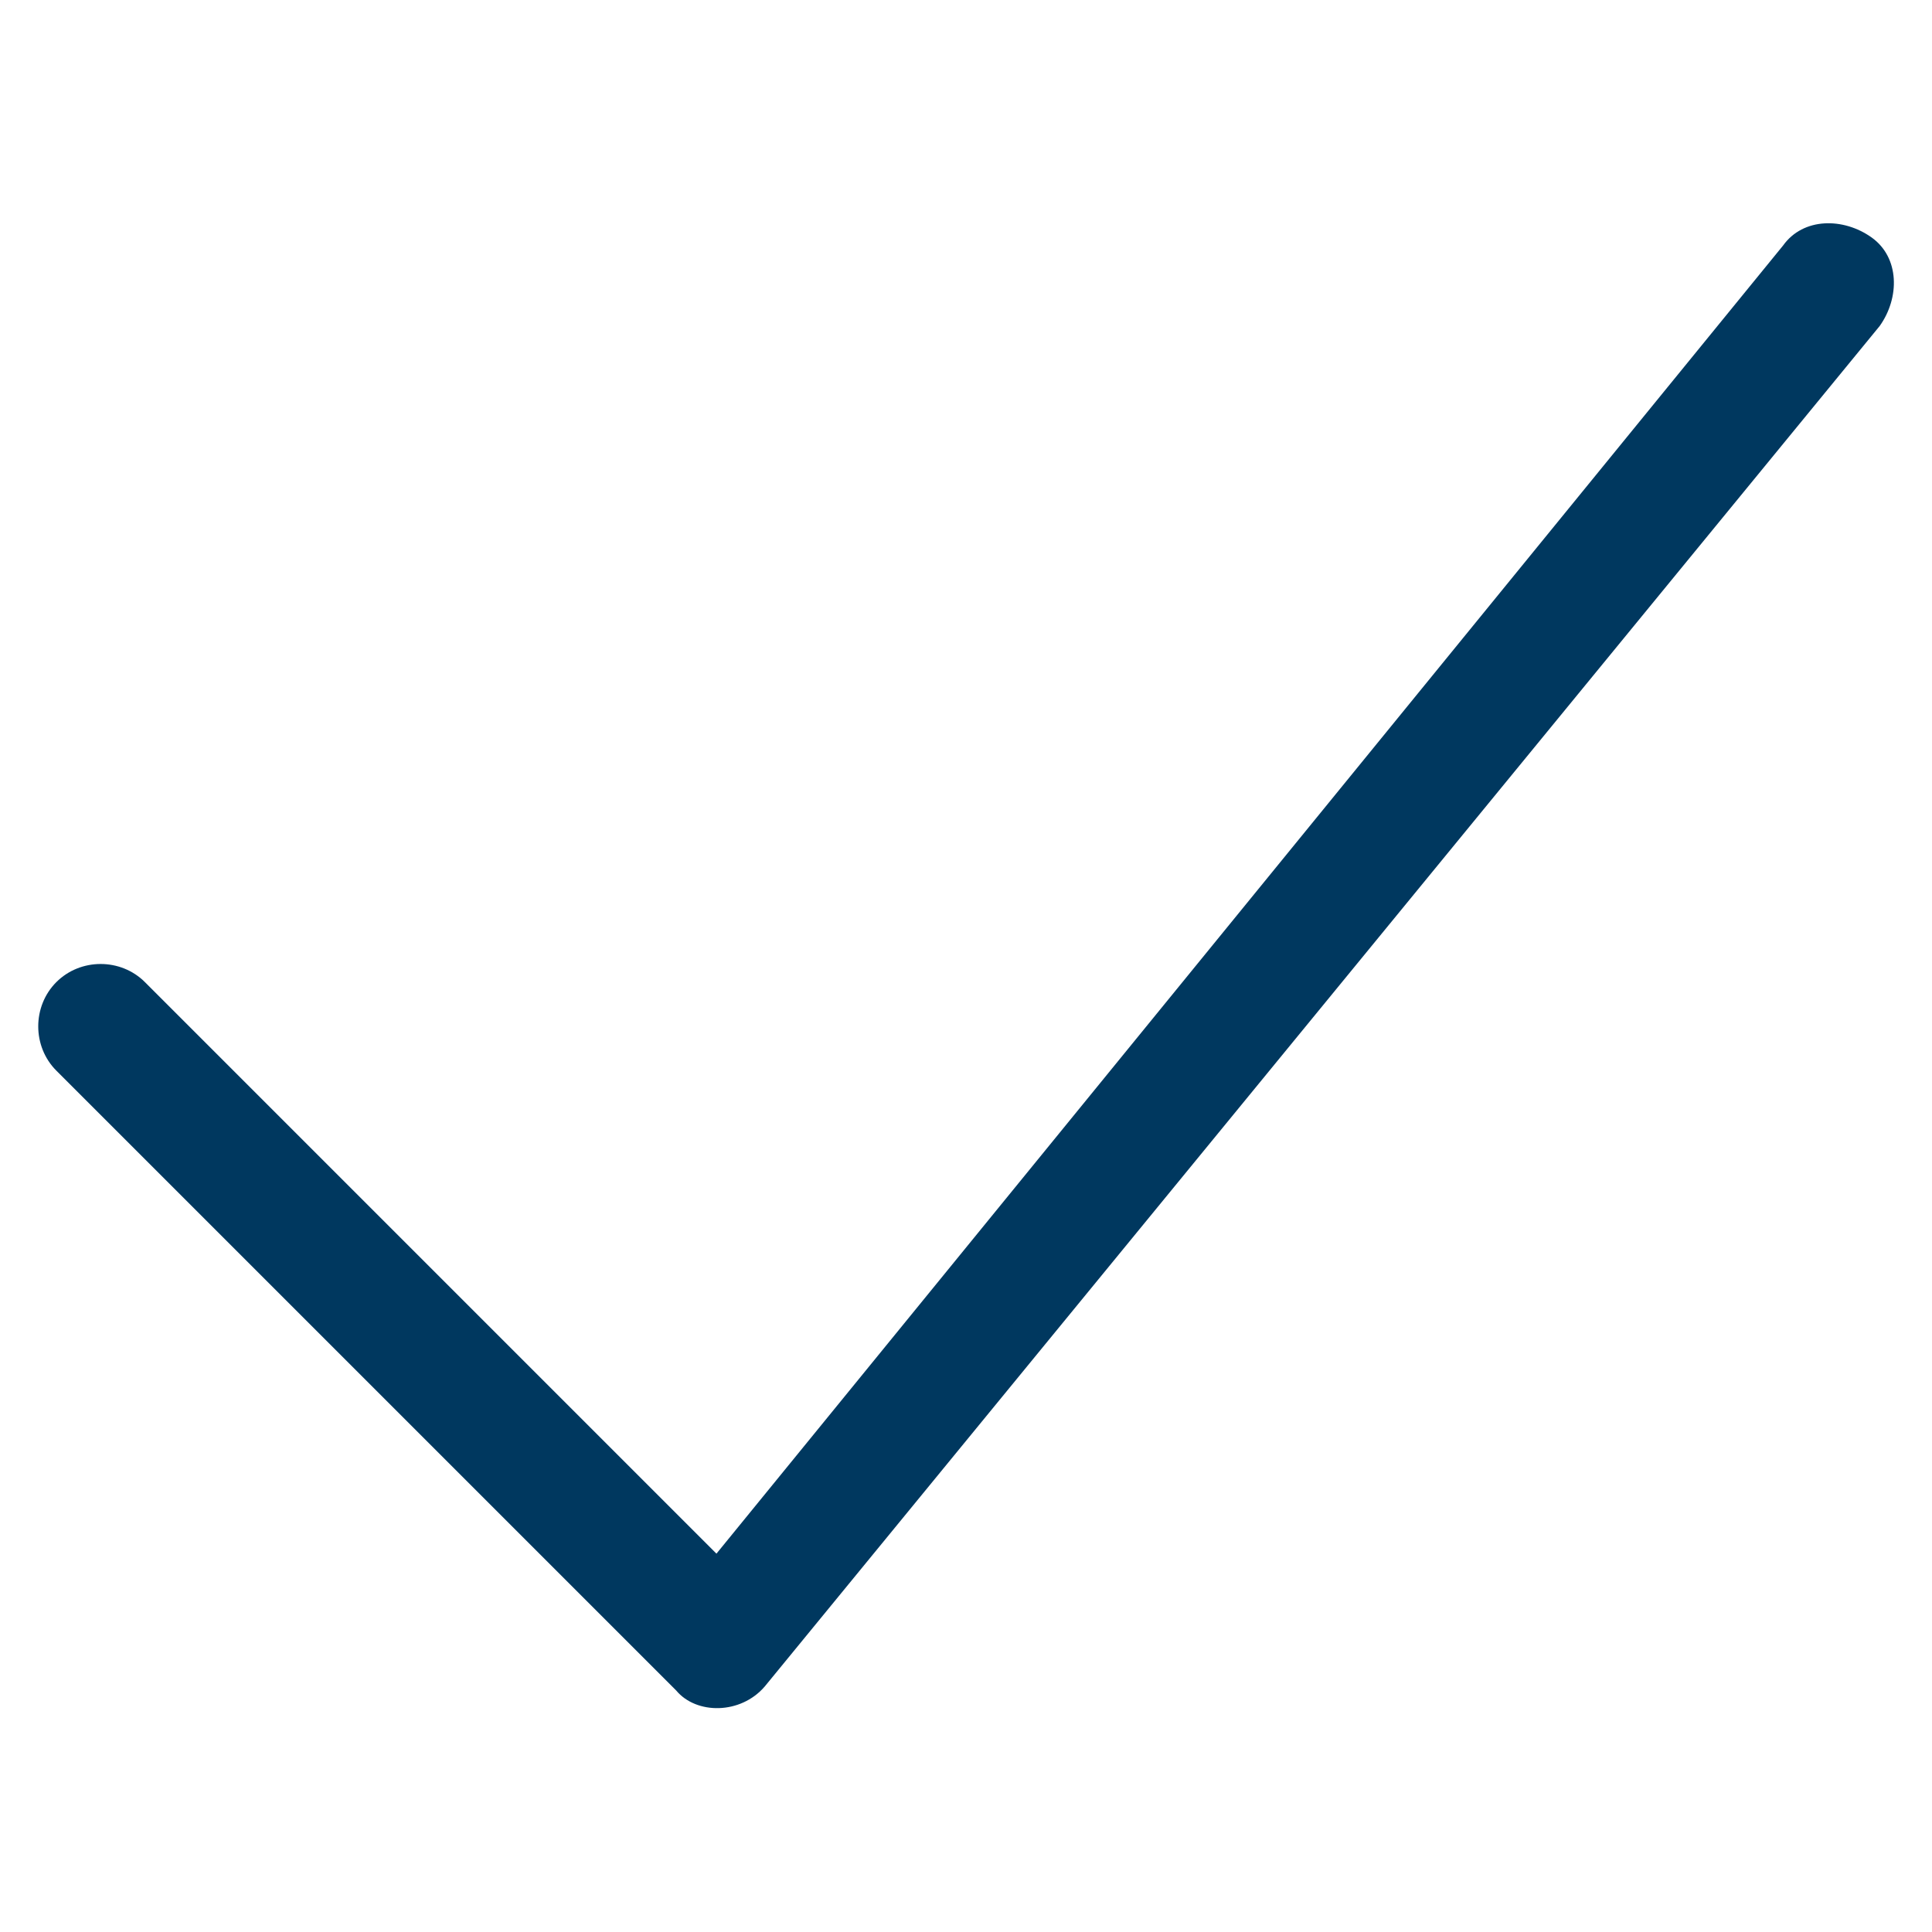
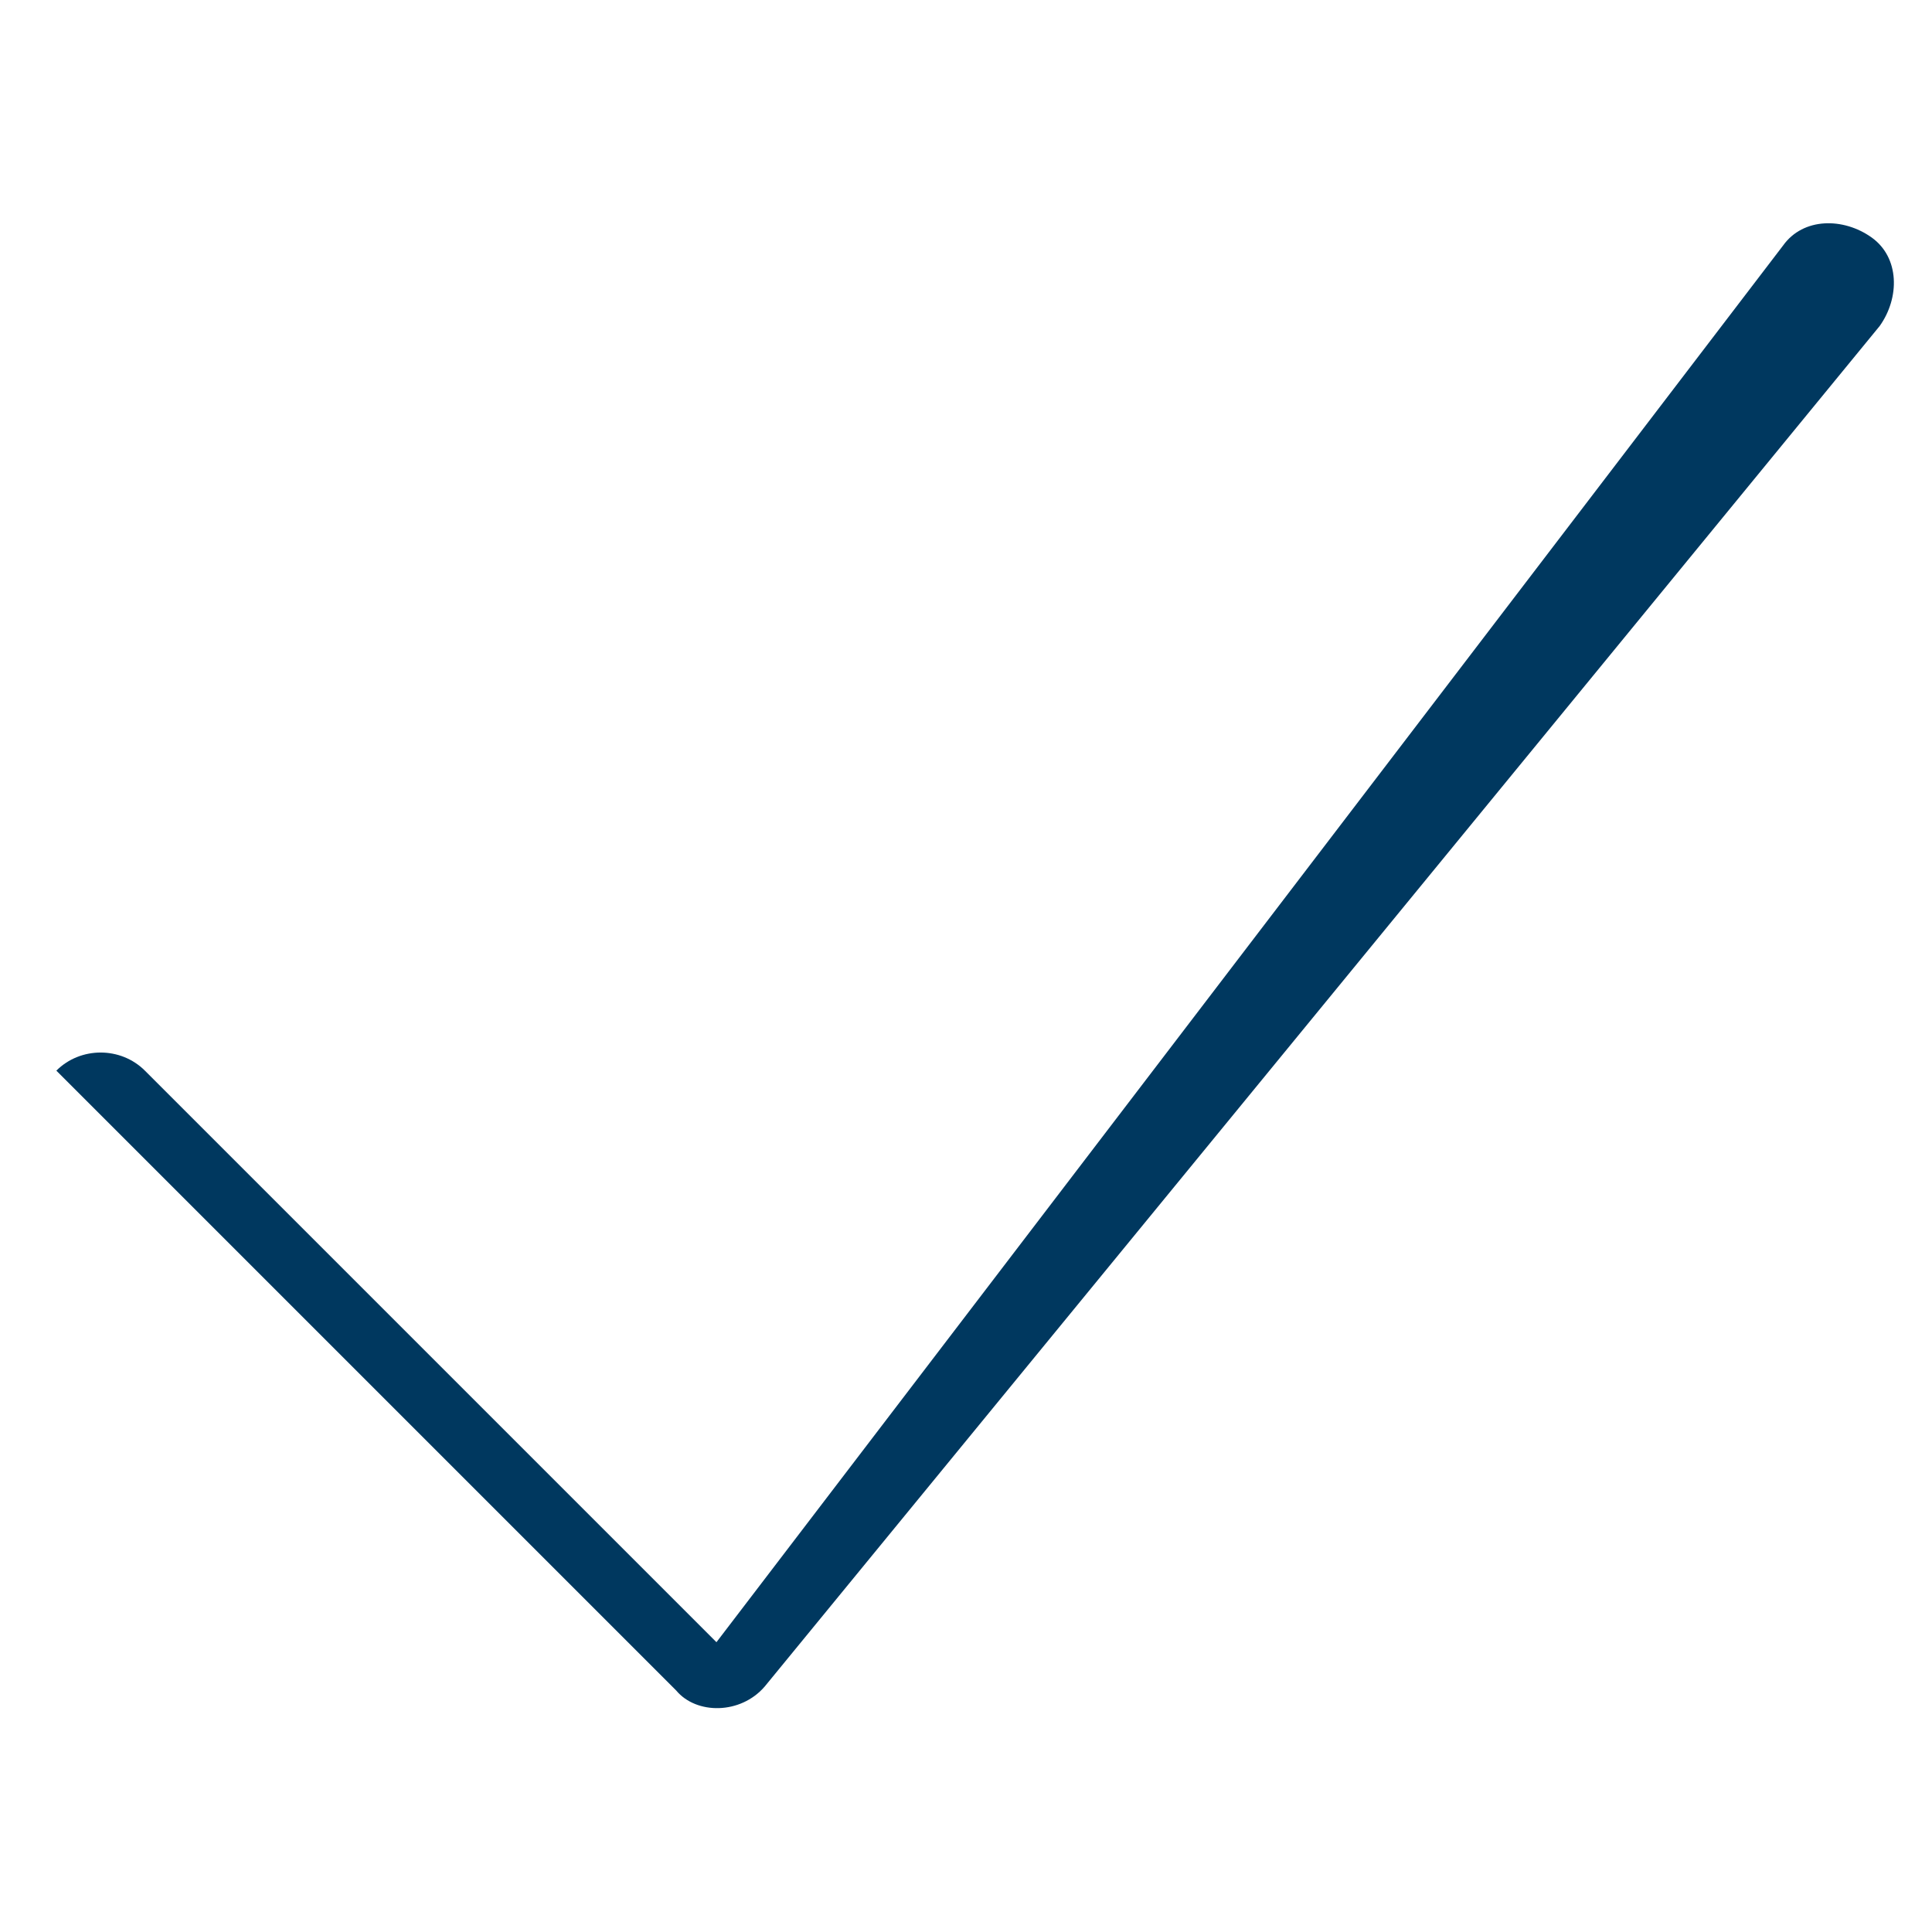
<svg xmlns="http://www.w3.org/2000/svg" version="1.1" id="Vrstva_1" x="0px" y="0px" width="36px" height="36px" viewBox="0 0 48 48" style="enable-background:new 0 0 36 36;" xml:space="preserve">
  <style type="text/css">
	.st0{fill:#00385F;};
</style>
-   <path class="st0" d="M44.3,6.1c0.5-0.7,1.5-0.7,2.2-0.2c0.7,0.5,0.7,1.5,0.2,2.2L19,41.9c-0.6,0.7-1.7,0.7-2.2,0.1L1.4,26.6  c-0.6-0.6-0.6-1.6,0-2.2c0.6-0.6,1.6-0.6,2.2,0l14.2,14.2L44.3,6.1z" />
+   <path class="st0" d="M44.3,6.1c0.5-0.7,1.5-0.7,2.2-0.2c0.7,0.5,0.7,1.5,0.2,2.2L19,41.9c-0.6,0.7-1.7,0.7-2.2,0.1L1.4,26.6  c0.6-0.6,1.6-0.6,2.2,0l14.2,14.2L44.3,6.1z" />
</svg>